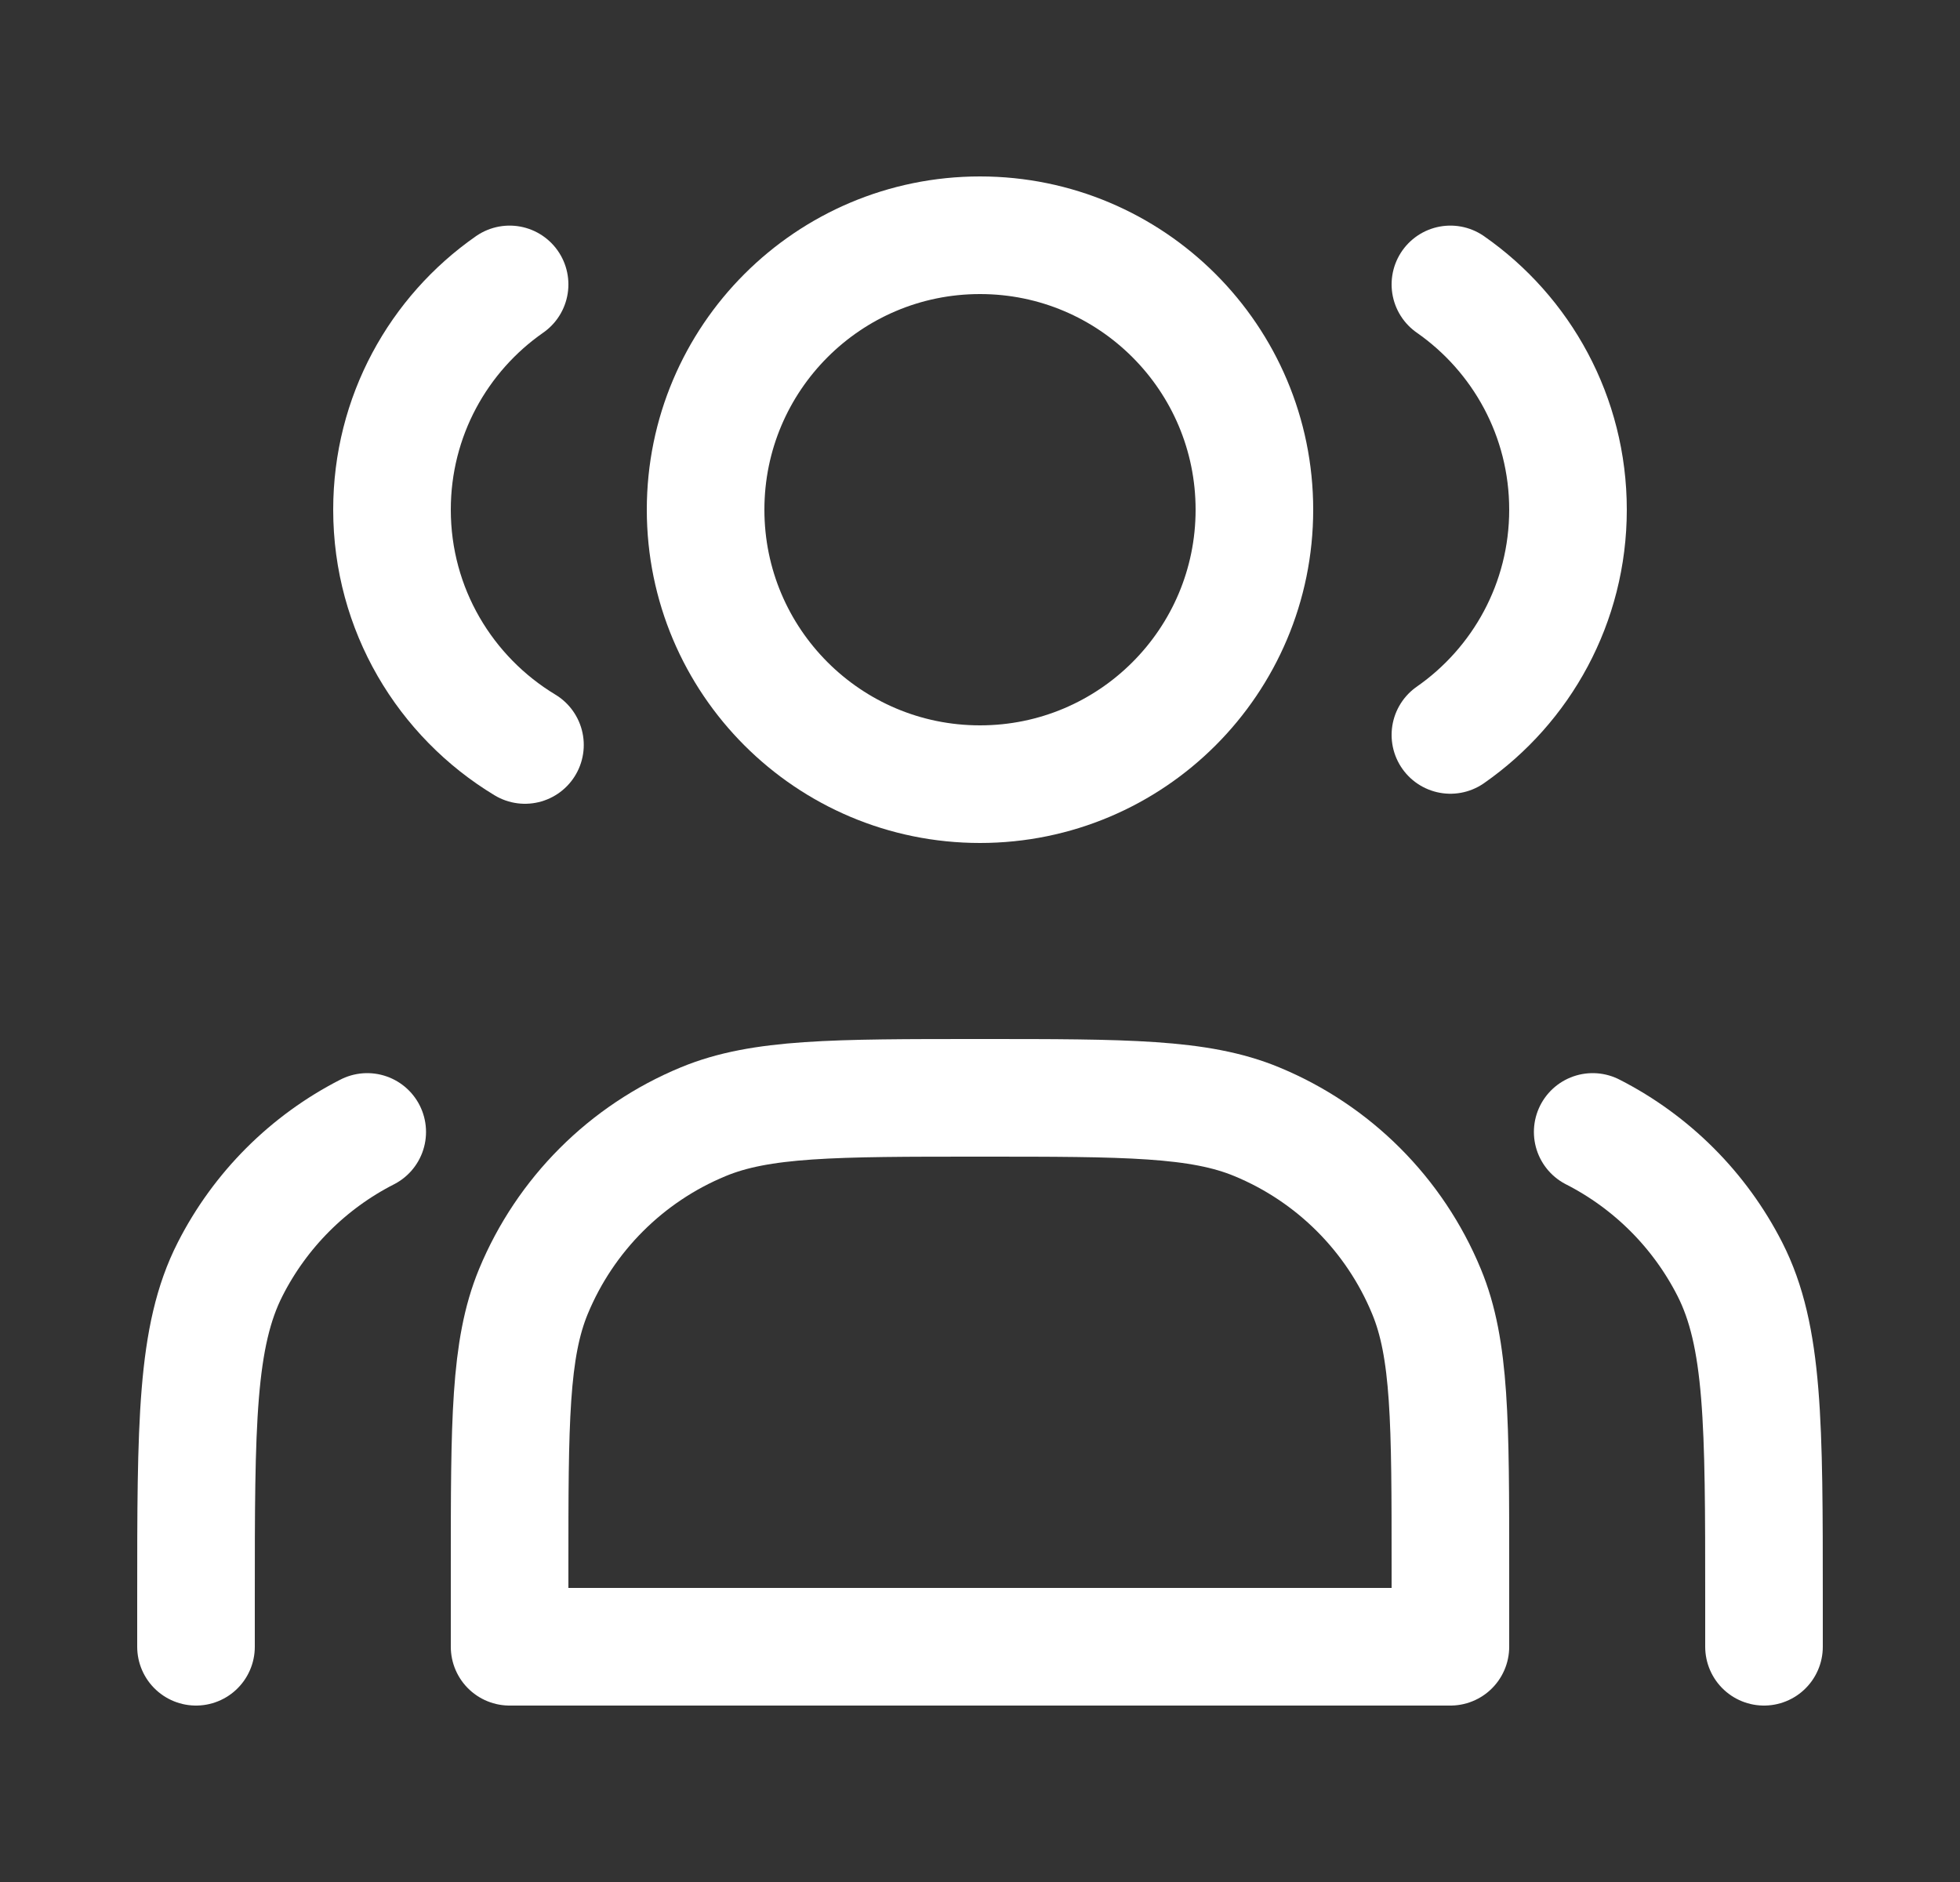
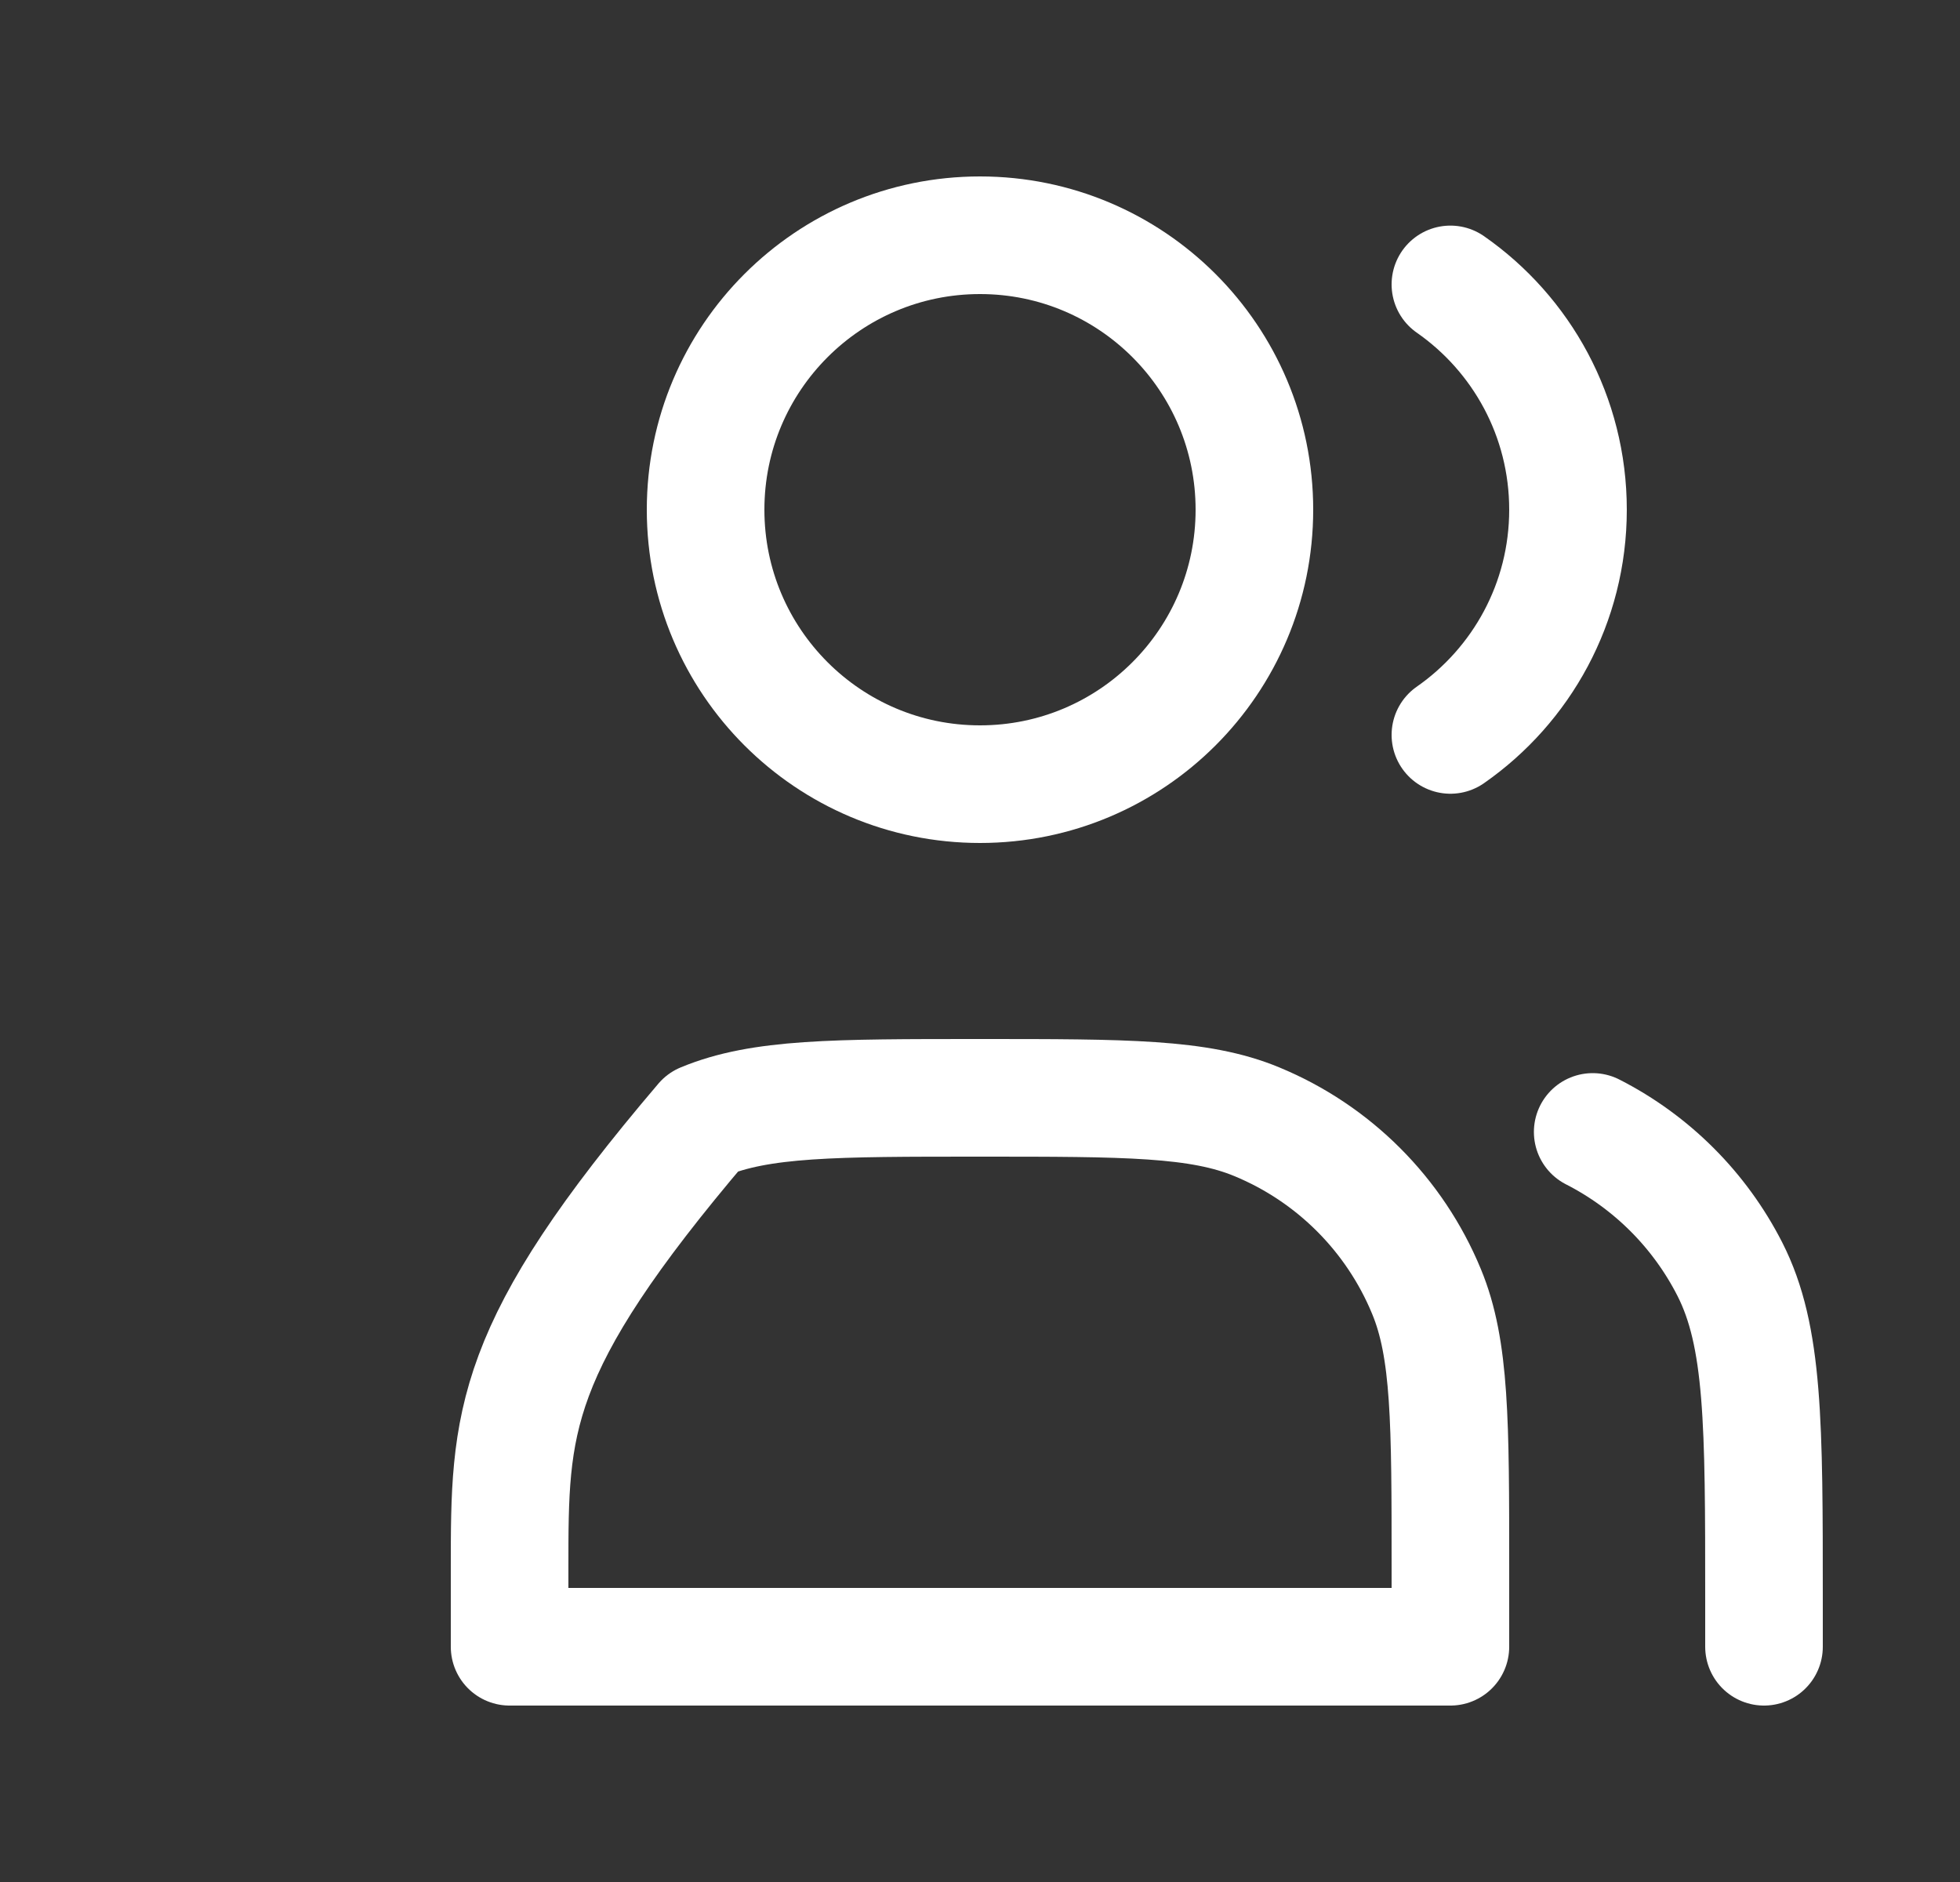
<svg xmlns="http://www.w3.org/2000/svg" width="25" height="24" viewBox="0 0 25 24" fill="none">
  <rect x="0" y="0" width="25" height="24" fill="#333333" stroke="none" />
  <path d="M12.5 10C14.433 10 16 8.433 16 6.5C16 4.567 14.433 3 12.5 3C10.567 3 9 4.567 9 6.5C9 8.433 10.567 10 12.5 10Z" stroke="white" stroke-width="1.5" stroke-linecap="round" stroke-linejoin="round" />
-   <path d="M6.5 3.627C5.593 4.259 5 5.31 5 6.5C5 7.773 5.68 8.887 6.696 9.5" stroke="white" stroke-width="1.5" stroke-linecap="round" stroke-linejoin="round" />
  <path d="M18.5 3.627C19.407 4.259 20 5.31 20 6.5C20 7.689 19.407 8.74 18.5 9.372" stroke="white" stroke-width="1.5" stroke-linecap="round" stroke-linejoin="round" />
-   <path d="M6.5 20V21H18.5V20C18.5 18.136 18.5 17.204 18.195 16.469C17.79 15.489 17.011 14.71 16.031 14.305C15.296 14 14.364 14 12.5 14C10.636 14 9.704 14 8.969 14.305C7.989 14.71 7.21 15.489 6.804 16.469C6.5 17.204 6.5 18.136 6.5 20Z" stroke="white" stroke-width="1.5" stroke-linecap="round" stroke-linejoin="round" />
+   <path d="M6.5 20V21H18.5V20C18.5 18.136 18.5 17.204 18.195 16.469C17.79 15.489 17.011 14.71 16.031 14.305C15.296 14 14.364 14 12.5 14C10.636 14 9.704 14 8.969 14.305C6.5 17.204 6.5 18.136 6.5 20Z" stroke="white" stroke-width="1.5" stroke-linecap="round" stroke-linejoin="round" />
  <path d="M22.5 21V20.399C22.5 18.159 22.5 17.039 22.064 16.184C21.68 15.431 21.068 14.819 20.315 14.435" stroke="white" stroke-width="1.5" stroke-linecap="round" stroke-linejoin="round" />
-   <path d="M2.5 21V20.399C2.5 18.159 2.5 17.039 2.936 16.184C3.319 15.431 3.931 14.819 4.684 14.435" stroke="white" stroke-width="1.5" stroke-linecap="round" stroke-linejoin="round" />
</svg>